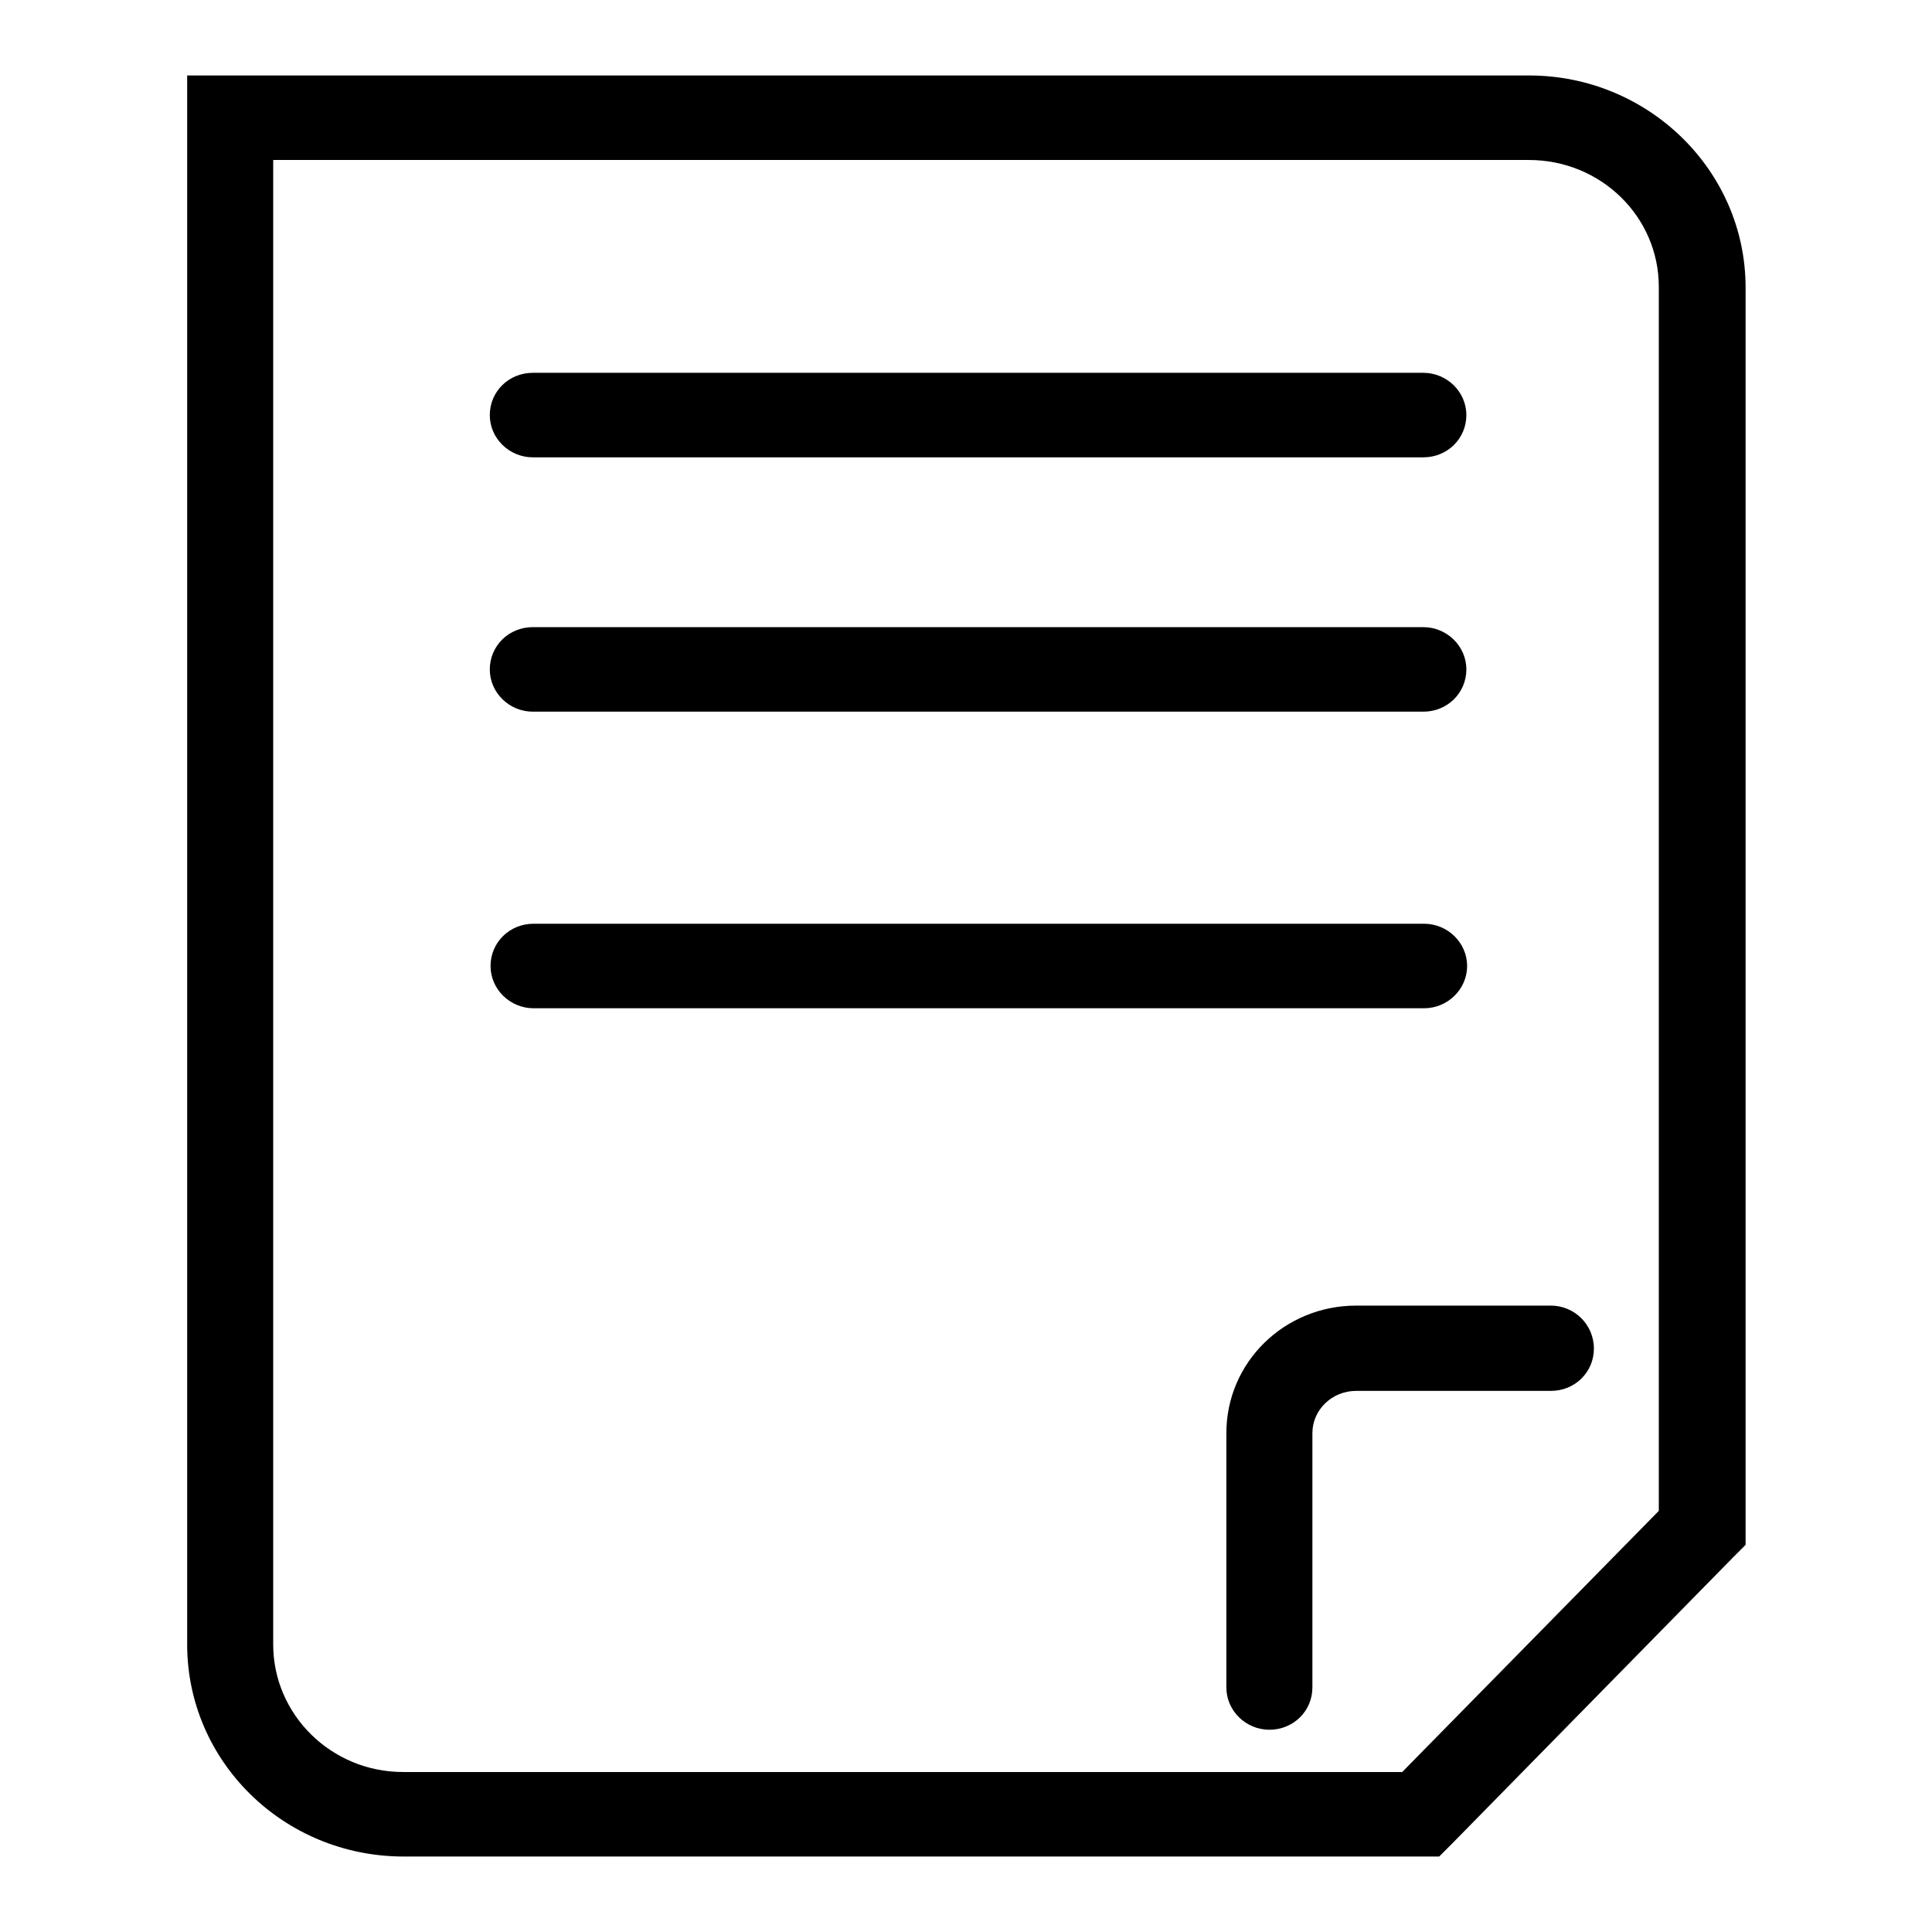
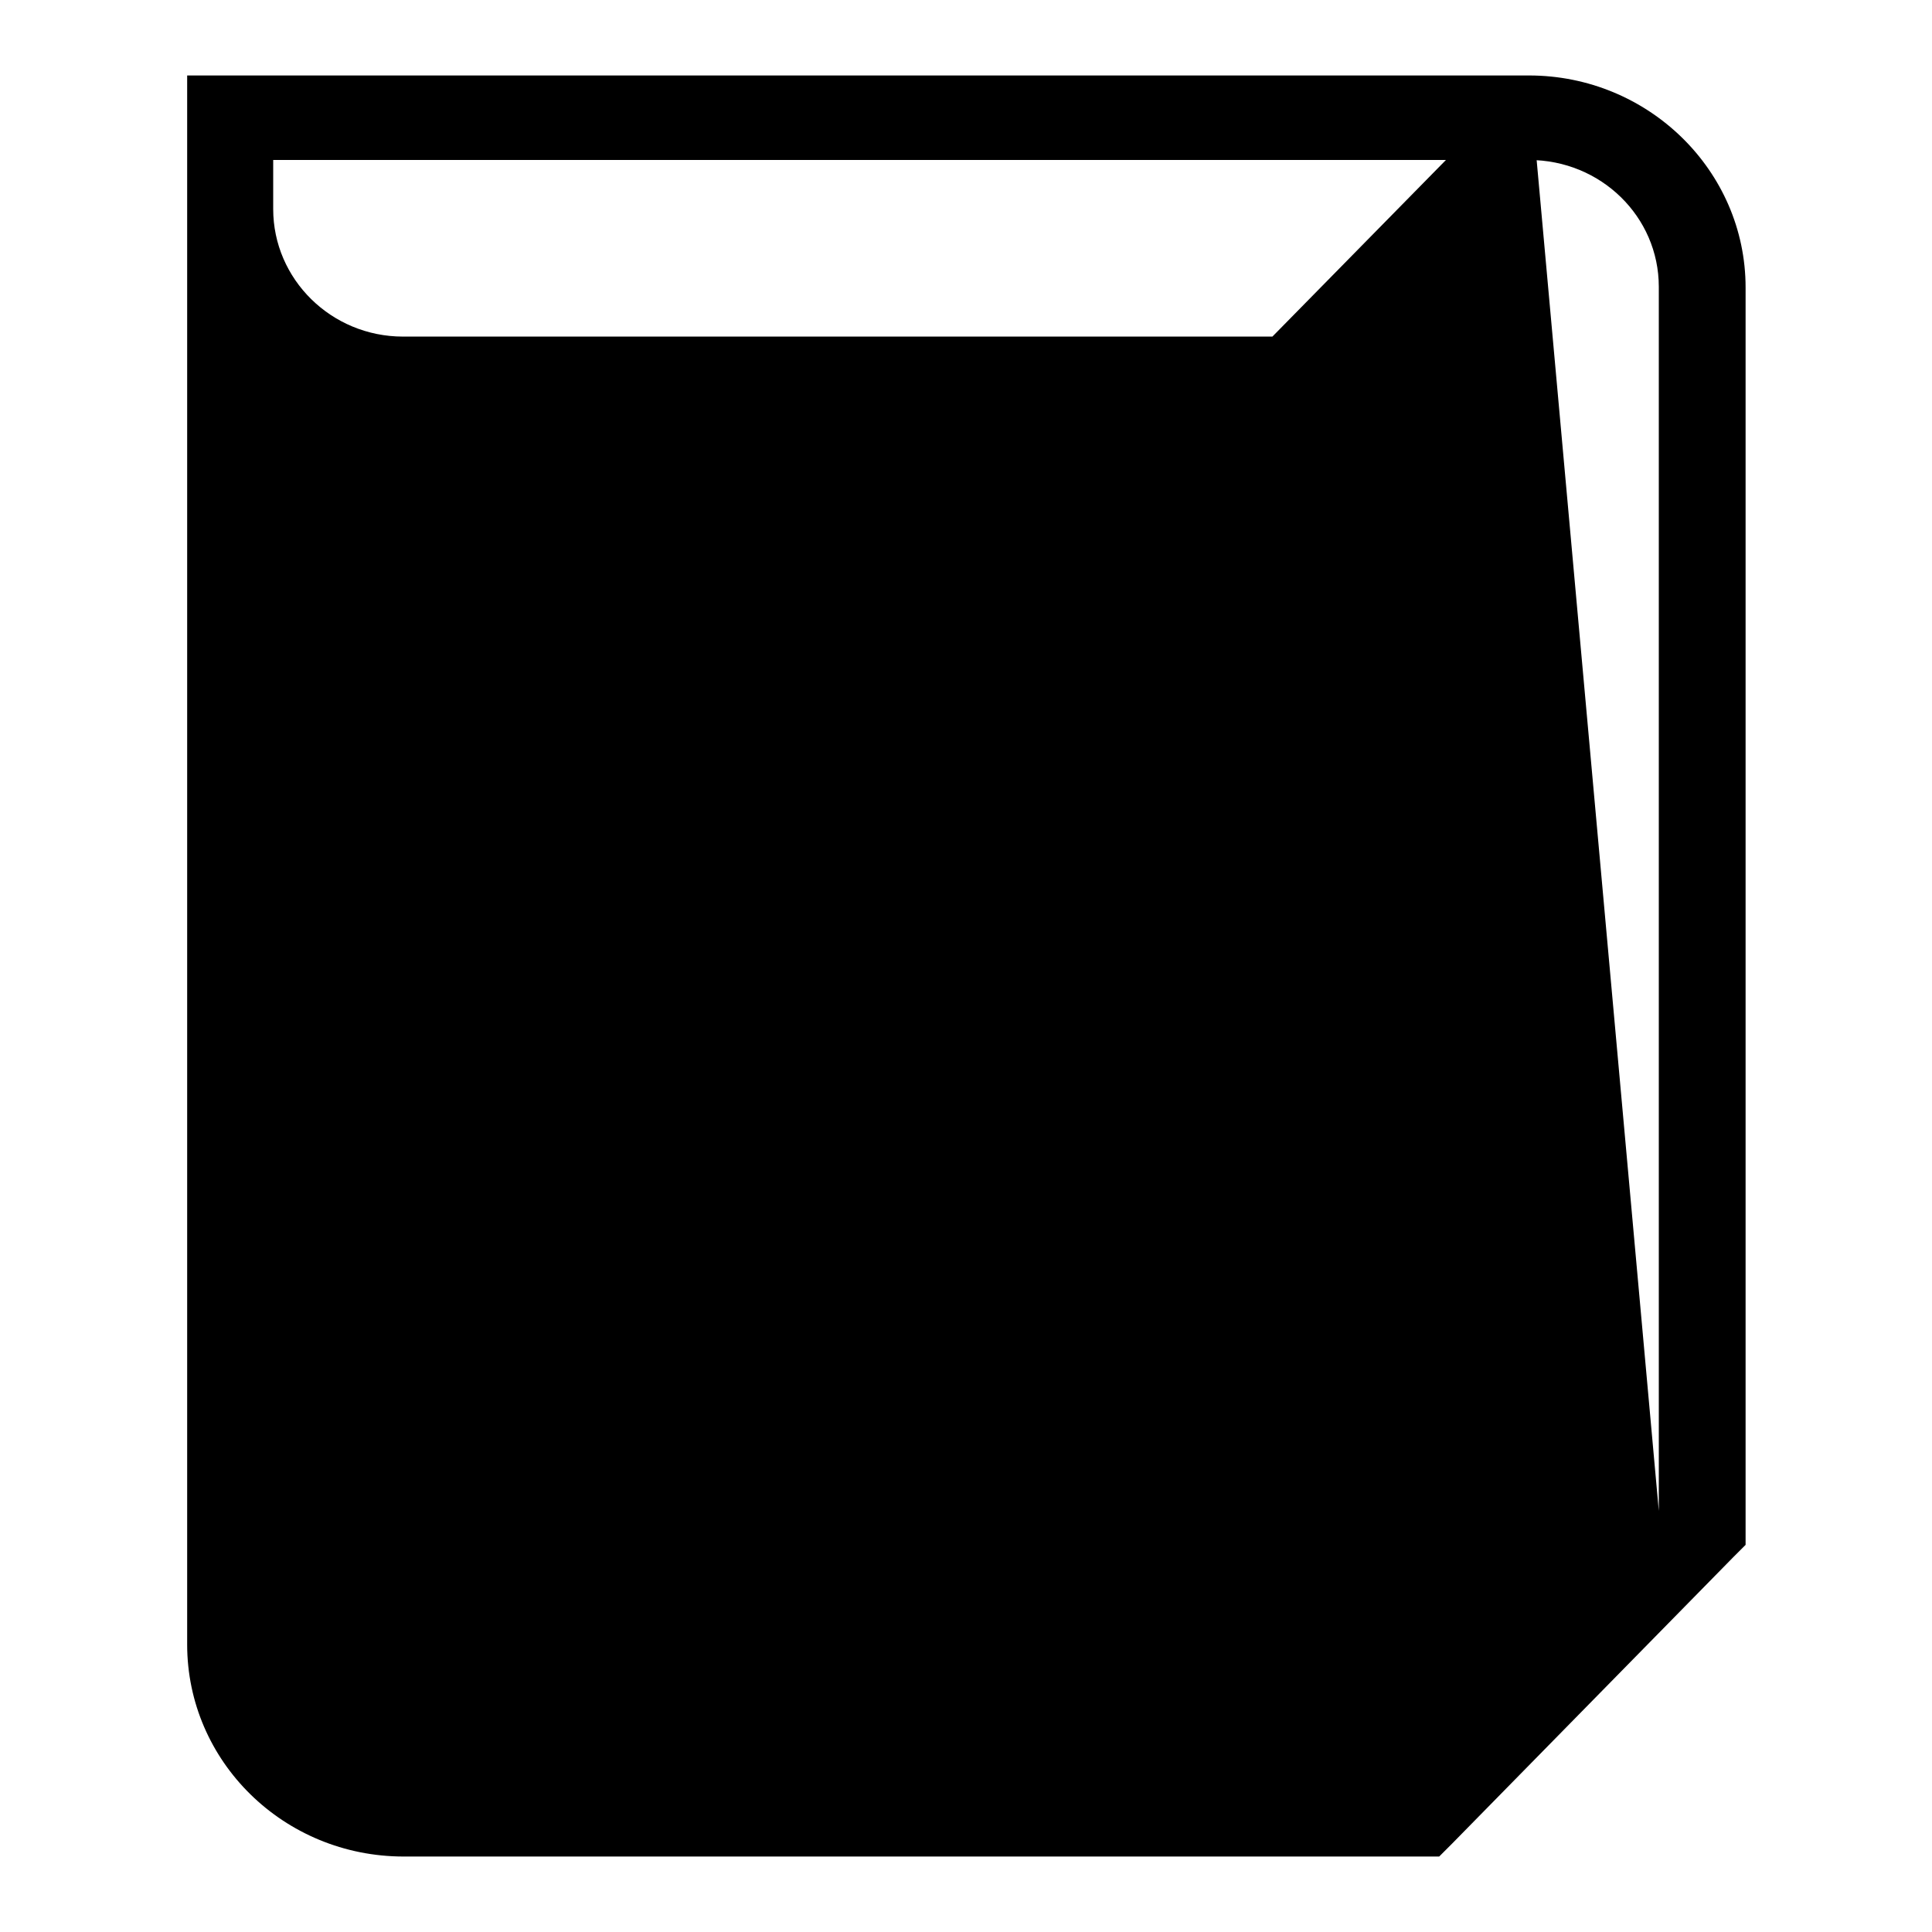
<svg xmlns="http://www.w3.org/2000/svg" version="1.1" x="0px" y="0px" viewBox="0 0 256 256" enable-background="new 0 0 256 256" xml:space="preserve">
  <g>
    <g>
-       <path fill="#000000" d="M194.4,128c0-3.1-2.6-5.6-5.7-5.6h-118c-3.2,0-5.7,2.5-5.7,5.6c0,3.1,2.6,5.6,5.7,5.6h118C191.8,133.6,194.4,131.1,194.4,128z M70.6,94.3h118c3.2,0,5.7-2.5,5.7-5.6s-2.6-5.6-5.7-5.6h-118c-3.2,0-5.7,2.5-5.7,5.6S67.5,94.3,70.6,94.3z M70.6,60.6h118c3.2,0,5.7-2.5,5.7-5.6c0-3.1-2.6-5.6-5.7-5.6h-118c-3.2,0-5.7,2.5-5.7,5.6C64.9,58.1,67.5,60.6,70.6,60.6z M202.6,10H24.8v207.9c0,15.5,12.8,28.1,28.7,28.1h137.2l1.7-1.7l37.3-38l1.6-1.6V38.1C231.3,22.6,218.4,10,202.6,10z M219.8,200.2l-34,34.6H53.4c-9.5,0-17.2-7.6-17.2-16.9V21.2h166.4c9.5,0,17.2,7.5,17.2,16.8L219.8,200.2L219.8,200.2z M205.5,173h-25.8c-9.5,0-17.2,7.5-17.2,16.9v33.7c0,3.1,2.6,5.6,5.7,5.6c3.2,0,5.7-2.5,5.7-5.6v-33.7c0-3.1,2.6-5.6,5.8-5.6h25.8c3.2,0,5.7-2.5,5.7-5.6C211.2,175.5,208.6,173,205.5,173z" />
+       <path fill="#000000" d="M194.4,128c0-3.1-2.6-5.6-5.7-5.6h-118c-3.2,0-5.7,2.5-5.7,5.6c0,3.1,2.6,5.6,5.7,5.6h118C191.8,133.6,194.4,131.1,194.4,128z M70.6,94.3h118c3.2,0,5.7-2.5,5.7-5.6s-2.6-5.6-5.7-5.6h-118c-3.2,0-5.7,2.5-5.7,5.6S67.5,94.3,70.6,94.3z M70.6,60.6h118c3.2,0,5.7-2.5,5.7-5.6c0-3.1-2.6-5.6-5.7-5.6h-118c-3.2,0-5.7,2.5-5.7,5.6C64.9,58.1,67.5,60.6,70.6,60.6z M202.6,10H24.8v207.9c0,15.5,12.8,28.1,28.7,28.1h137.2l1.7-1.7l37.3-38l1.6-1.6V38.1C231.3,22.6,218.4,10,202.6,10z l-34,34.6H53.4c-9.5,0-17.2-7.6-17.2-16.9V21.2h166.4c9.5,0,17.2,7.5,17.2,16.8L219.8,200.2L219.8,200.2z M205.5,173h-25.8c-9.5,0-17.2,7.5-17.2,16.9v33.7c0,3.1,2.6,5.6,5.7,5.6c3.2,0,5.7-2.5,5.7-5.6v-33.7c0-3.1,2.6-5.6,5.8-5.6h25.8c3.2,0,5.7-2.5,5.7-5.6C211.2,175.5,208.6,173,205.5,173z" />
    </g>
  </g>
</svg>